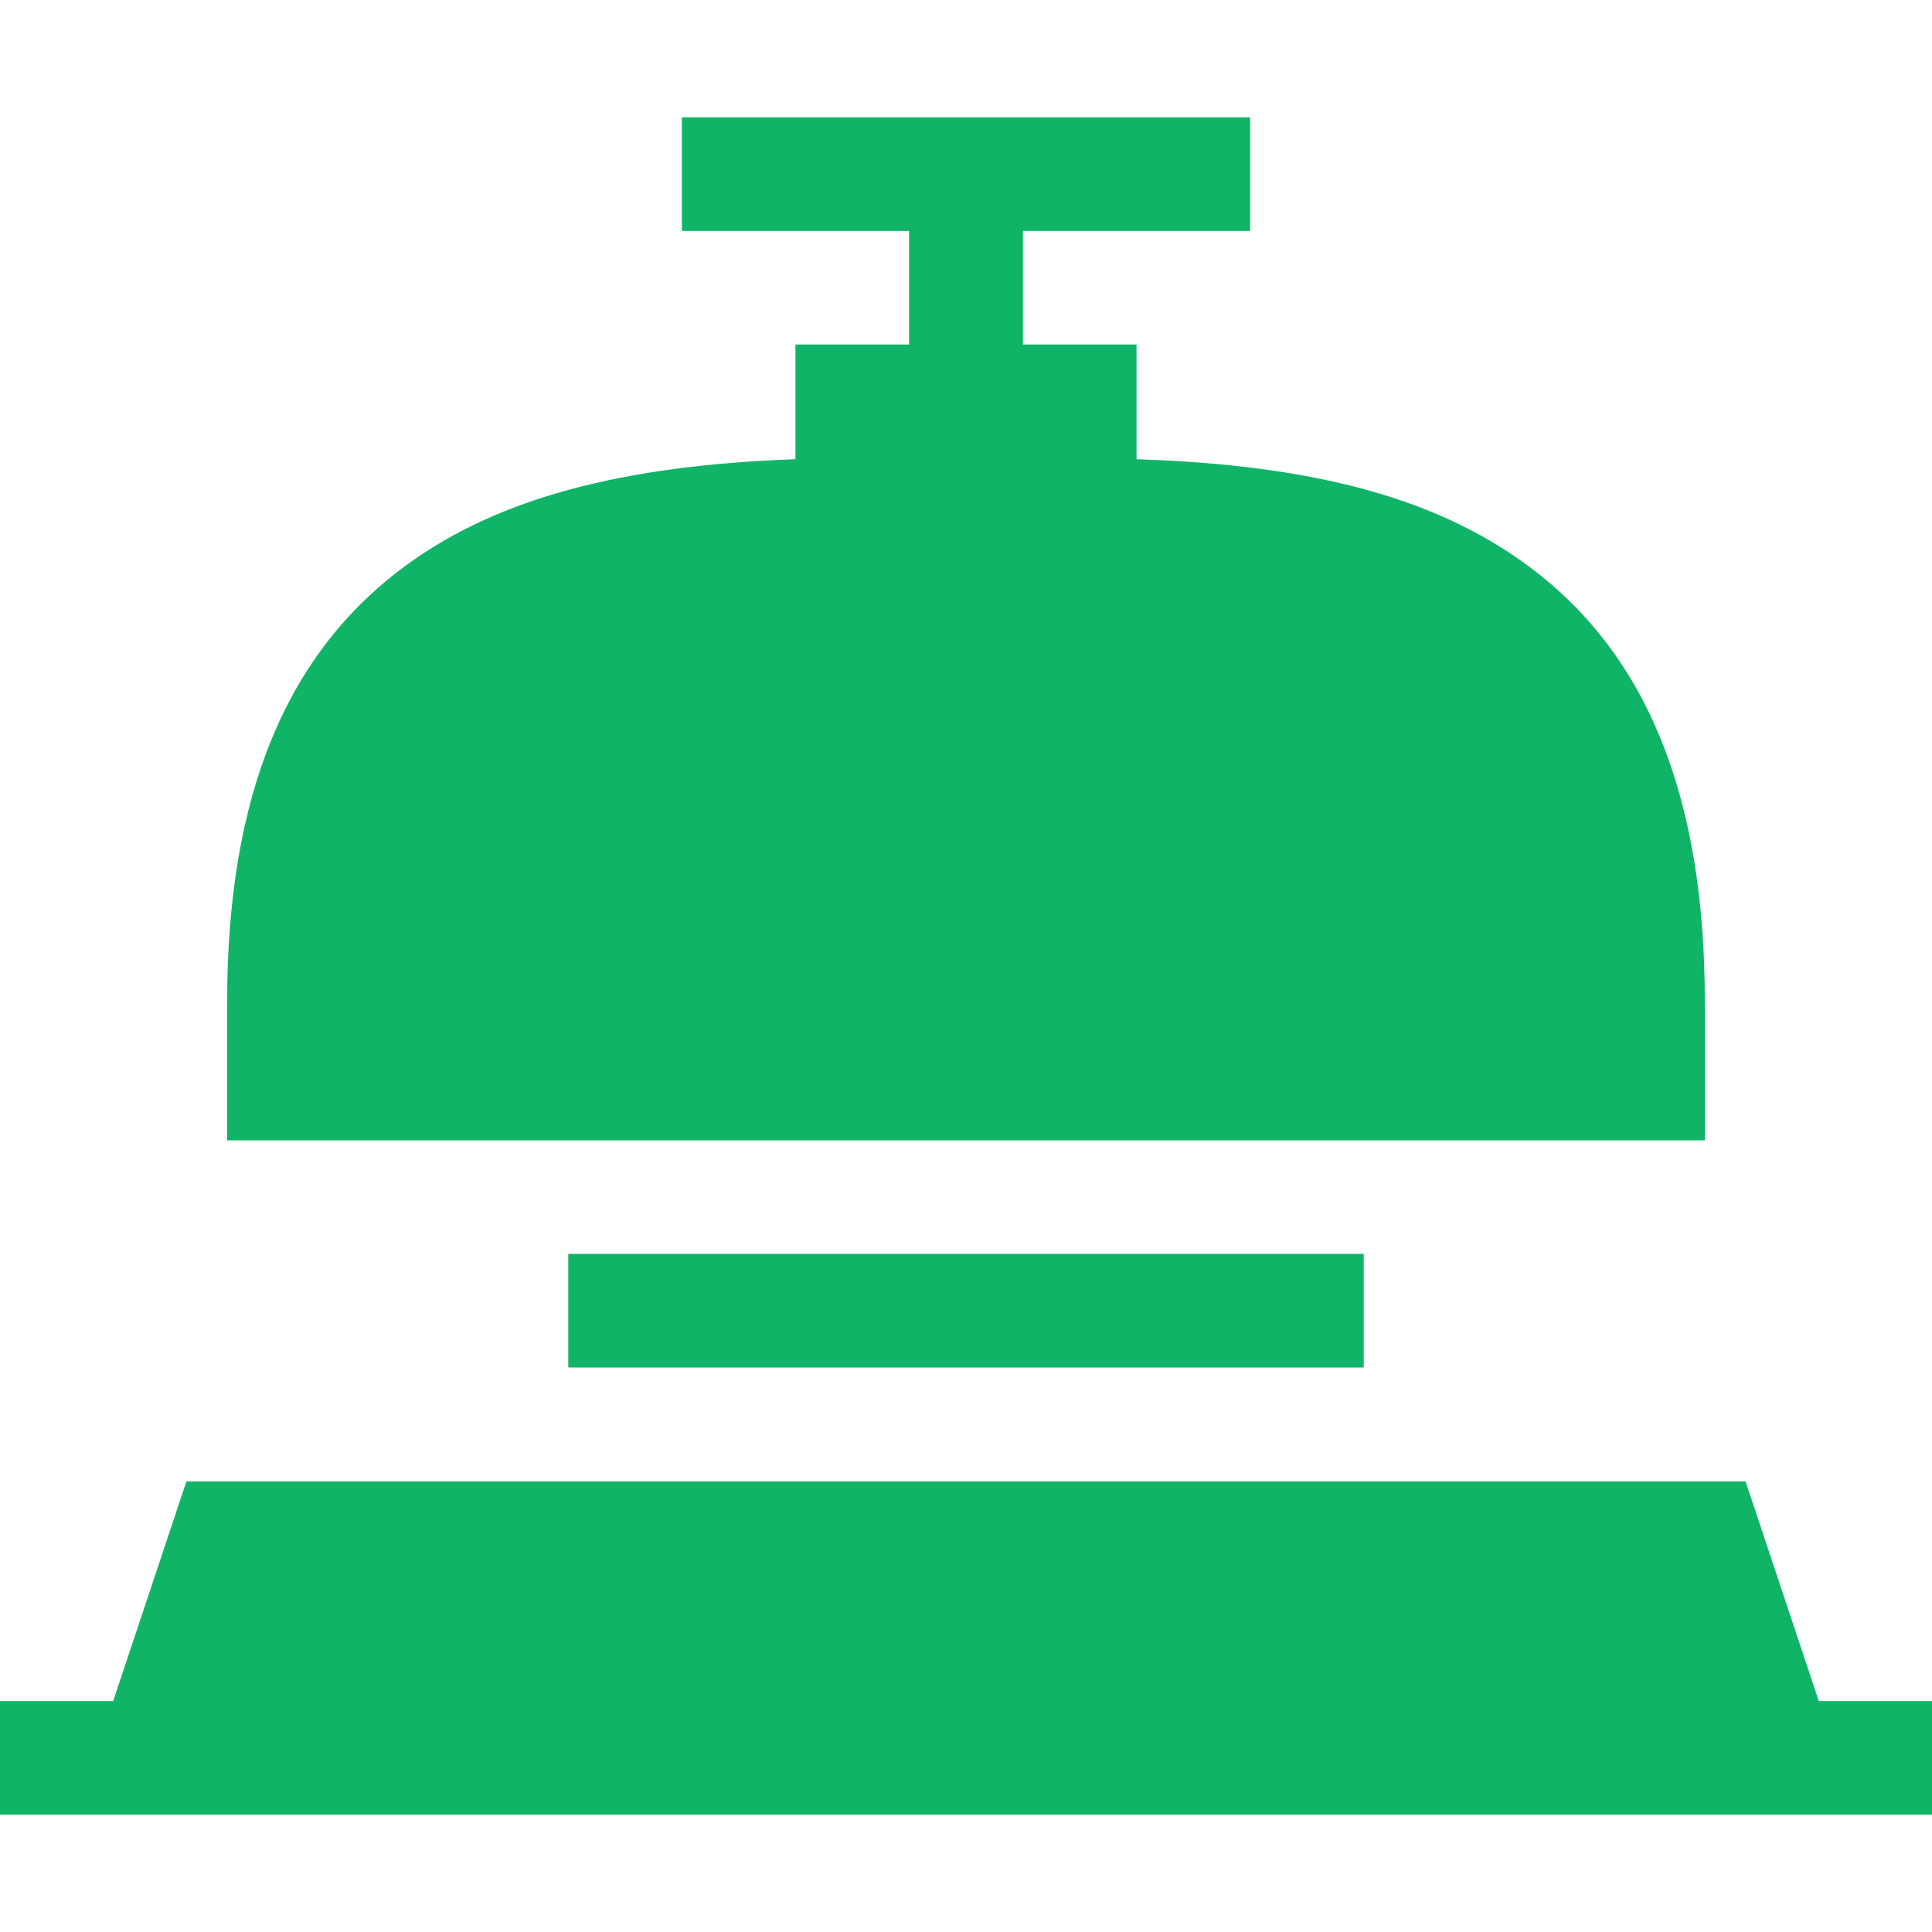
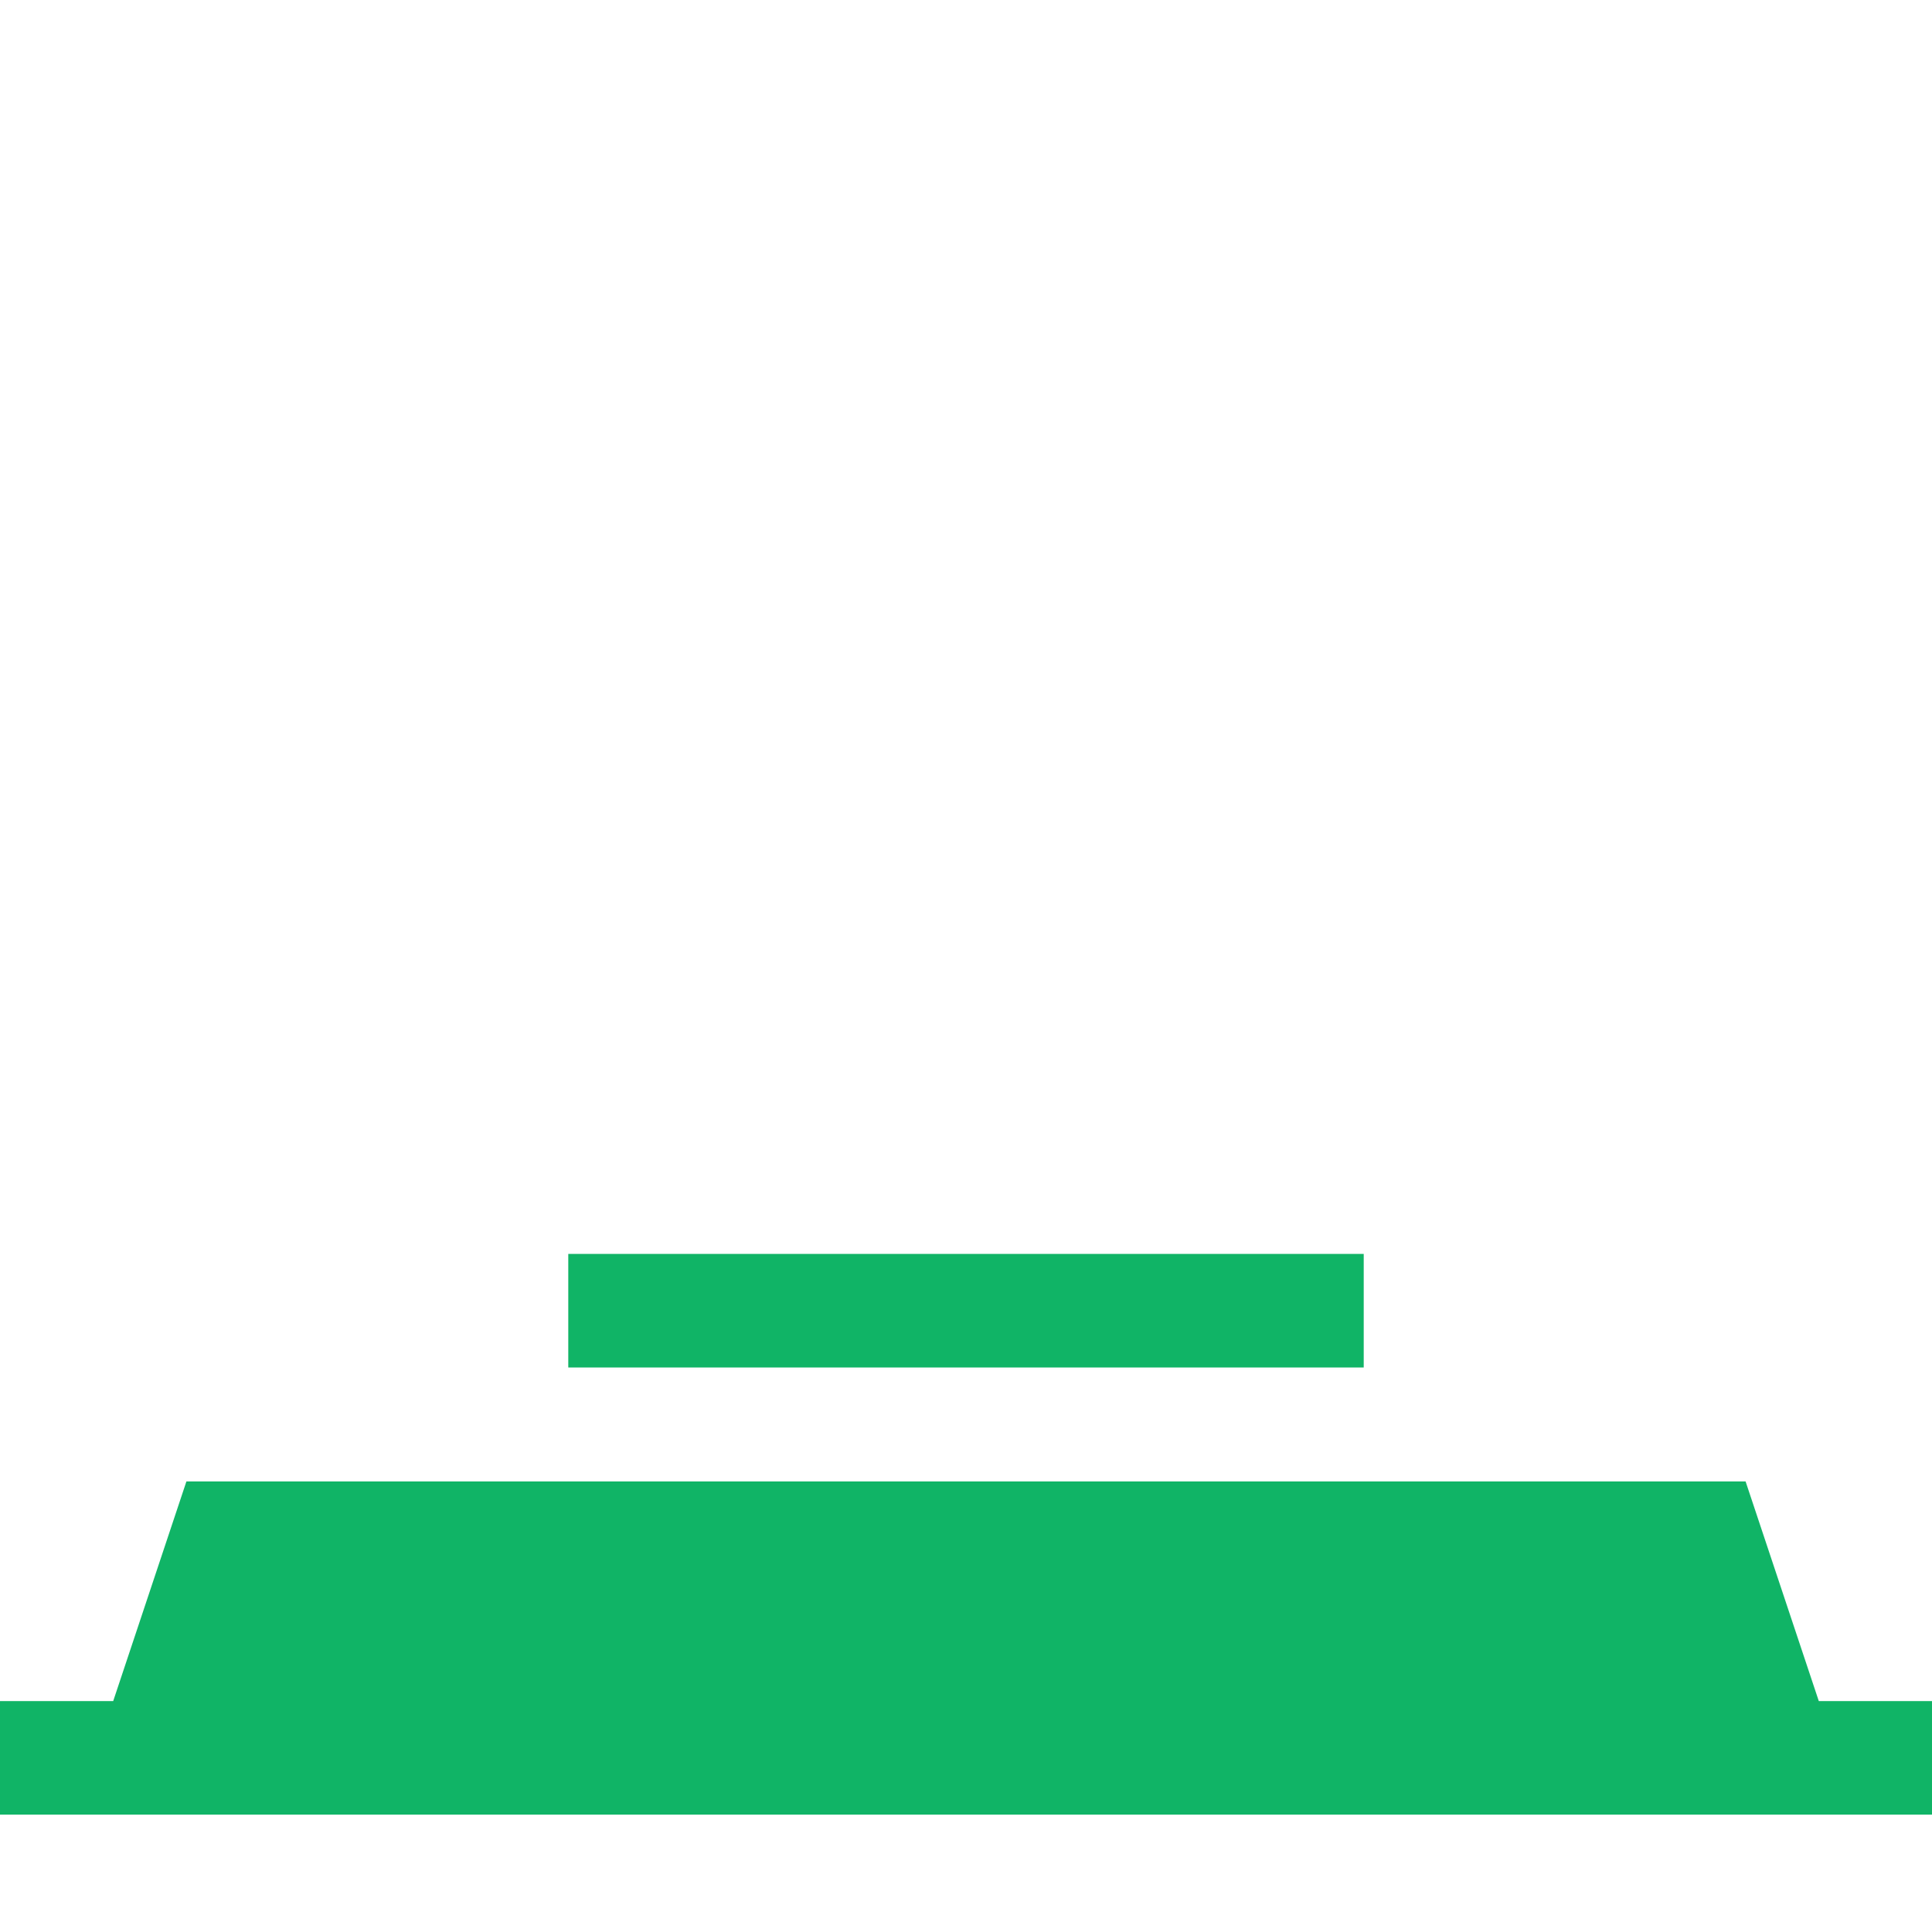
<svg xmlns="http://www.w3.org/2000/svg" version="1.1" id="Capa_1" x="0px" y="0px" viewBox="0 0 512 512" style="enable-background:new 0 0 512 512;" xml:space="preserve">
  <style type="text/css">
	.st0{fill:#10B466;}
</style>
  <g>
    <path class="st0" d="M150.6,332.3h210.8v30.1H150.6V332.3z" />
-     <path class="st0" d="M451.8,302.2v-36.7c0-54.9-15.6-92.9-47.6-116.1c-24.1-17.5-56.3-26.2-103-27.7V91.3h-30.1V61.2h60.2V31.1   H180.7v30.1h60.2v30.1h-30.1v30.4c-45.9,1.6-78.7,10.4-102.6,27.7c-32.3,23.3-48,61.3-48,116.1v36.7L451.8,302.2L451.8,302.2z" />
    <path class="st0" d="M482,450.8l-19.4-58.2H49.4L30,450.8H0v30.1h512v-30.1H482z" />
  </g>
</svg>